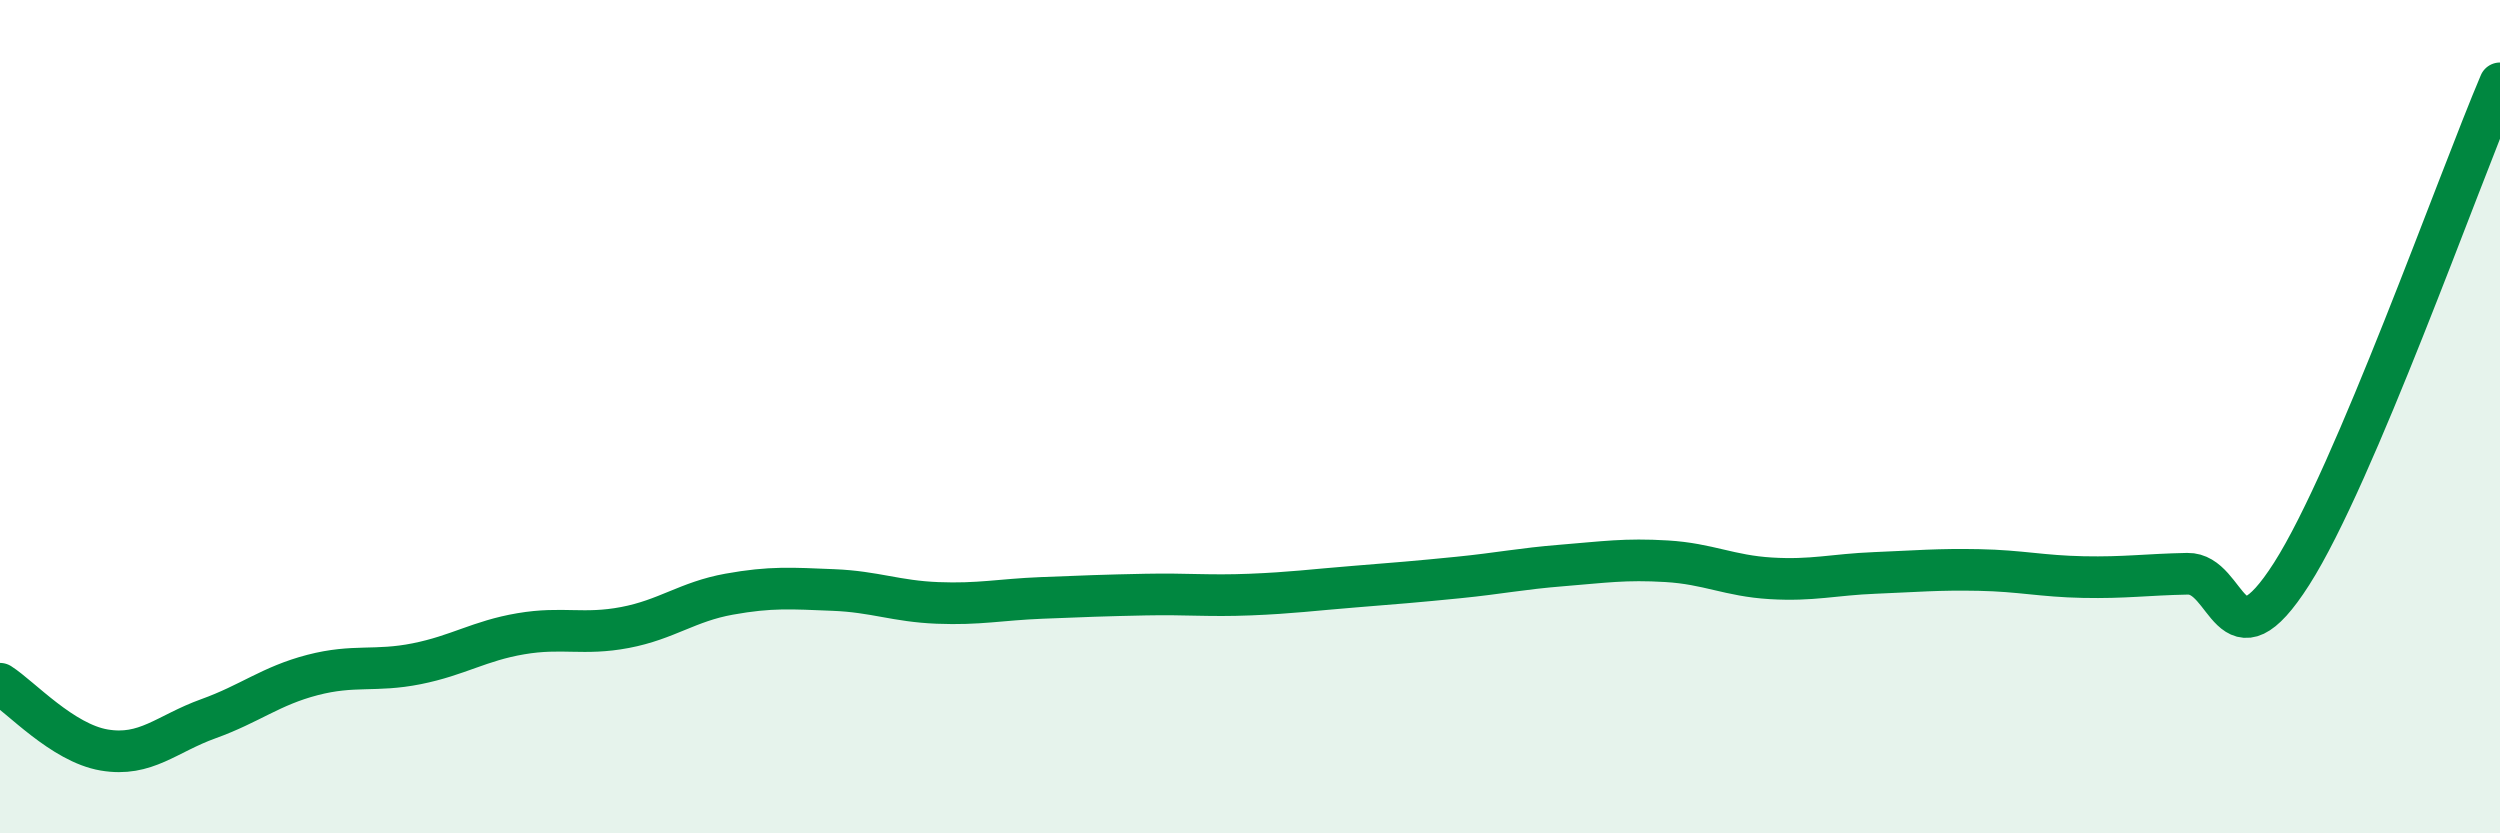
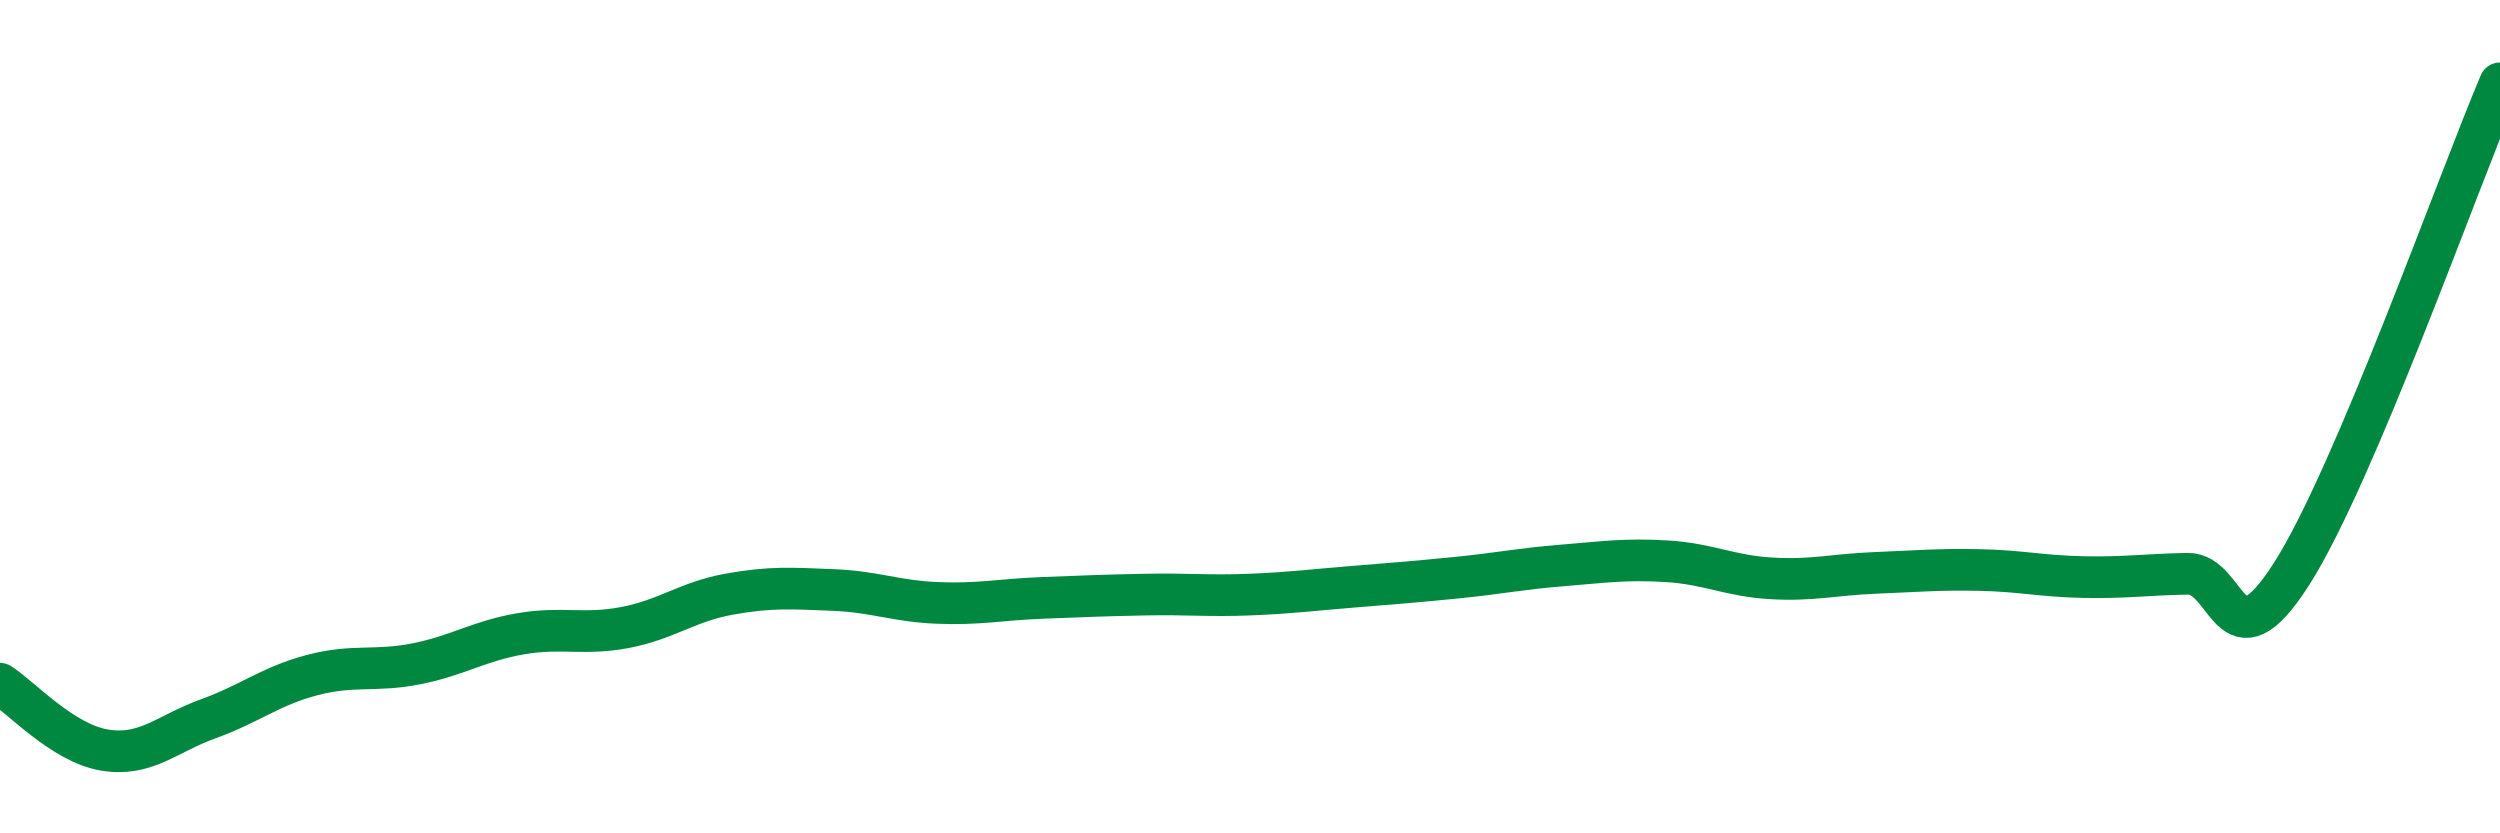
<svg xmlns="http://www.w3.org/2000/svg" width="60" height="20" viewBox="0 0 60 20">
-   <path d="M 0,16.41 C 0.5,16.73 1.5,17.83 2.5,18 C 3.5,18.17 4,17.61 5,17.25 C 6,16.89 6.5,16.46 7.5,16.2 C 8.5,15.94 9,16.13 10,15.93 C 11,15.73 11.5,15.38 12.5,15.21 C 13.5,15.04 14,15.25 15,15.06 C 16,14.87 16.5,14.44 17.5,14.26 C 18.5,14.08 19,14.12 20,14.16 C 21,14.2 21.5,14.43 22.5,14.47 C 23.5,14.51 24,14.39 25,14.35 C 26,14.31 26.5,14.29 27.5,14.27 C 28.5,14.25 29,14.31 30,14.27 C 31,14.23 31.5,14.16 32.5,14.08 C 33.5,14 34,13.96 35,13.86 C 36,13.76 36.5,13.65 37.5,13.57 C 38.5,13.49 39,13.41 40,13.47 C 41,13.53 41.5,13.82 42.5,13.88 C 43.5,13.94 44,13.79 45,13.75 C 46,13.71 46.5,13.66 47.5,13.68 C 48.5,13.7 49,13.83 50,13.85 C 51,13.87 51.5,13.79 52.5,13.77 C 53.5,13.75 53.5,16.12 55,13.77 C 56.5,11.42 59,4.35 60,2L60 20L0 20Z" fill="#008740" opacity="0.1" stroke-linecap="round" stroke-linejoin="round" />
  <path d="M 0,16.41 C 0.5,16.73 1.5,17.83 2.5,18 C 3.5,18.17 4,17.61 5,17.25 C 6,16.89 6.5,16.46 7.5,16.2 C 8.5,15.94 9,16.13 10,15.93 C 11,15.73 11.5,15.38 12.5,15.21 C 13.5,15.04 14,15.25 15,15.06 C 16,14.87 16.5,14.44 17.5,14.26 C 18.5,14.08 19,14.12 20,14.16 C 21,14.2 21.5,14.43 22.5,14.47 C 23.5,14.51 24,14.39 25,14.35 C 26,14.31 26.5,14.29 27.5,14.27 C 28.5,14.25 29,14.31 30,14.27 C 31,14.23 31.5,14.16 32.5,14.08 C 33.5,14 34,13.96 35,13.86 C 36,13.76 36.5,13.65 37.5,13.57 C 38.5,13.49 39,13.41 40,13.47 C 41,13.53 41.5,13.82 42.5,13.88 C 43.5,13.94 44,13.79 45,13.75 C 46,13.71 46.5,13.66 47.5,13.68 C 48.5,13.7 49,13.83 50,13.85 C 51,13.87 51.5,13.79 52.5,13.77 C 53.5,13.75 53.5,16.12 55,13.77 C 56.5,11.42 59,4.35 60,2" stroke="#008740" stroke-width="1" fill="none" stroke-linecap="round" stroke-linejoin="round" />
</svg>